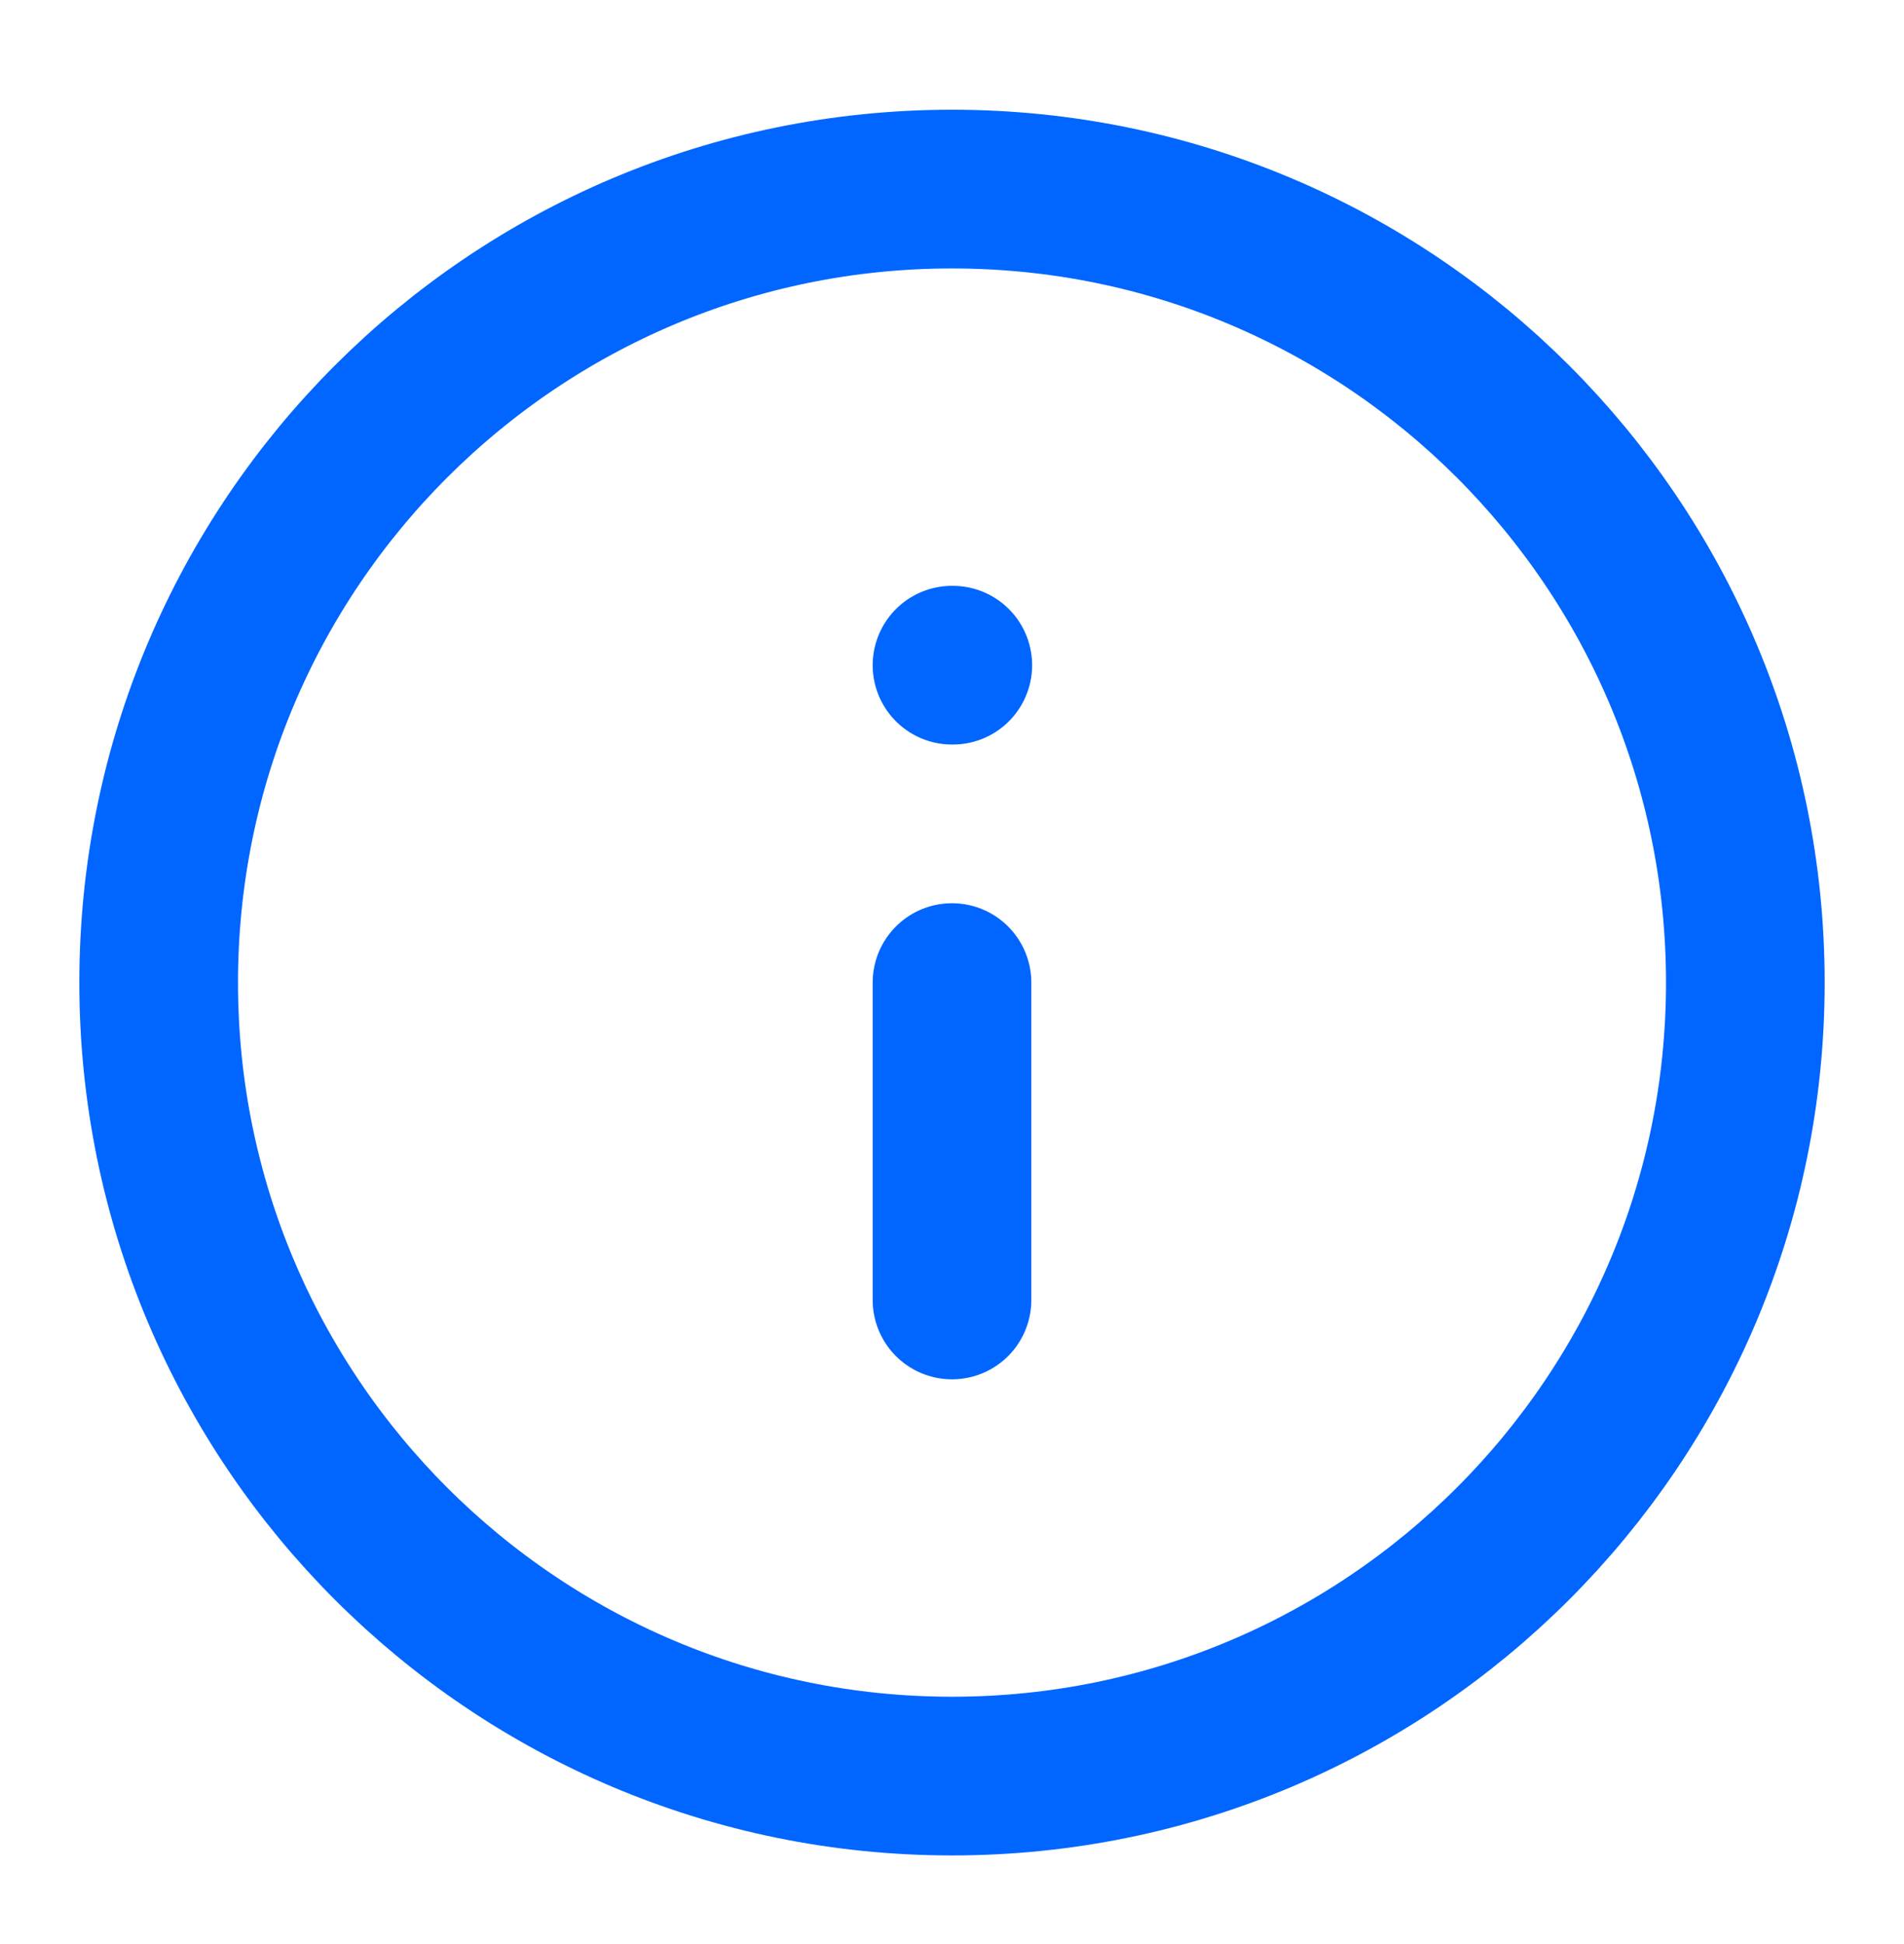
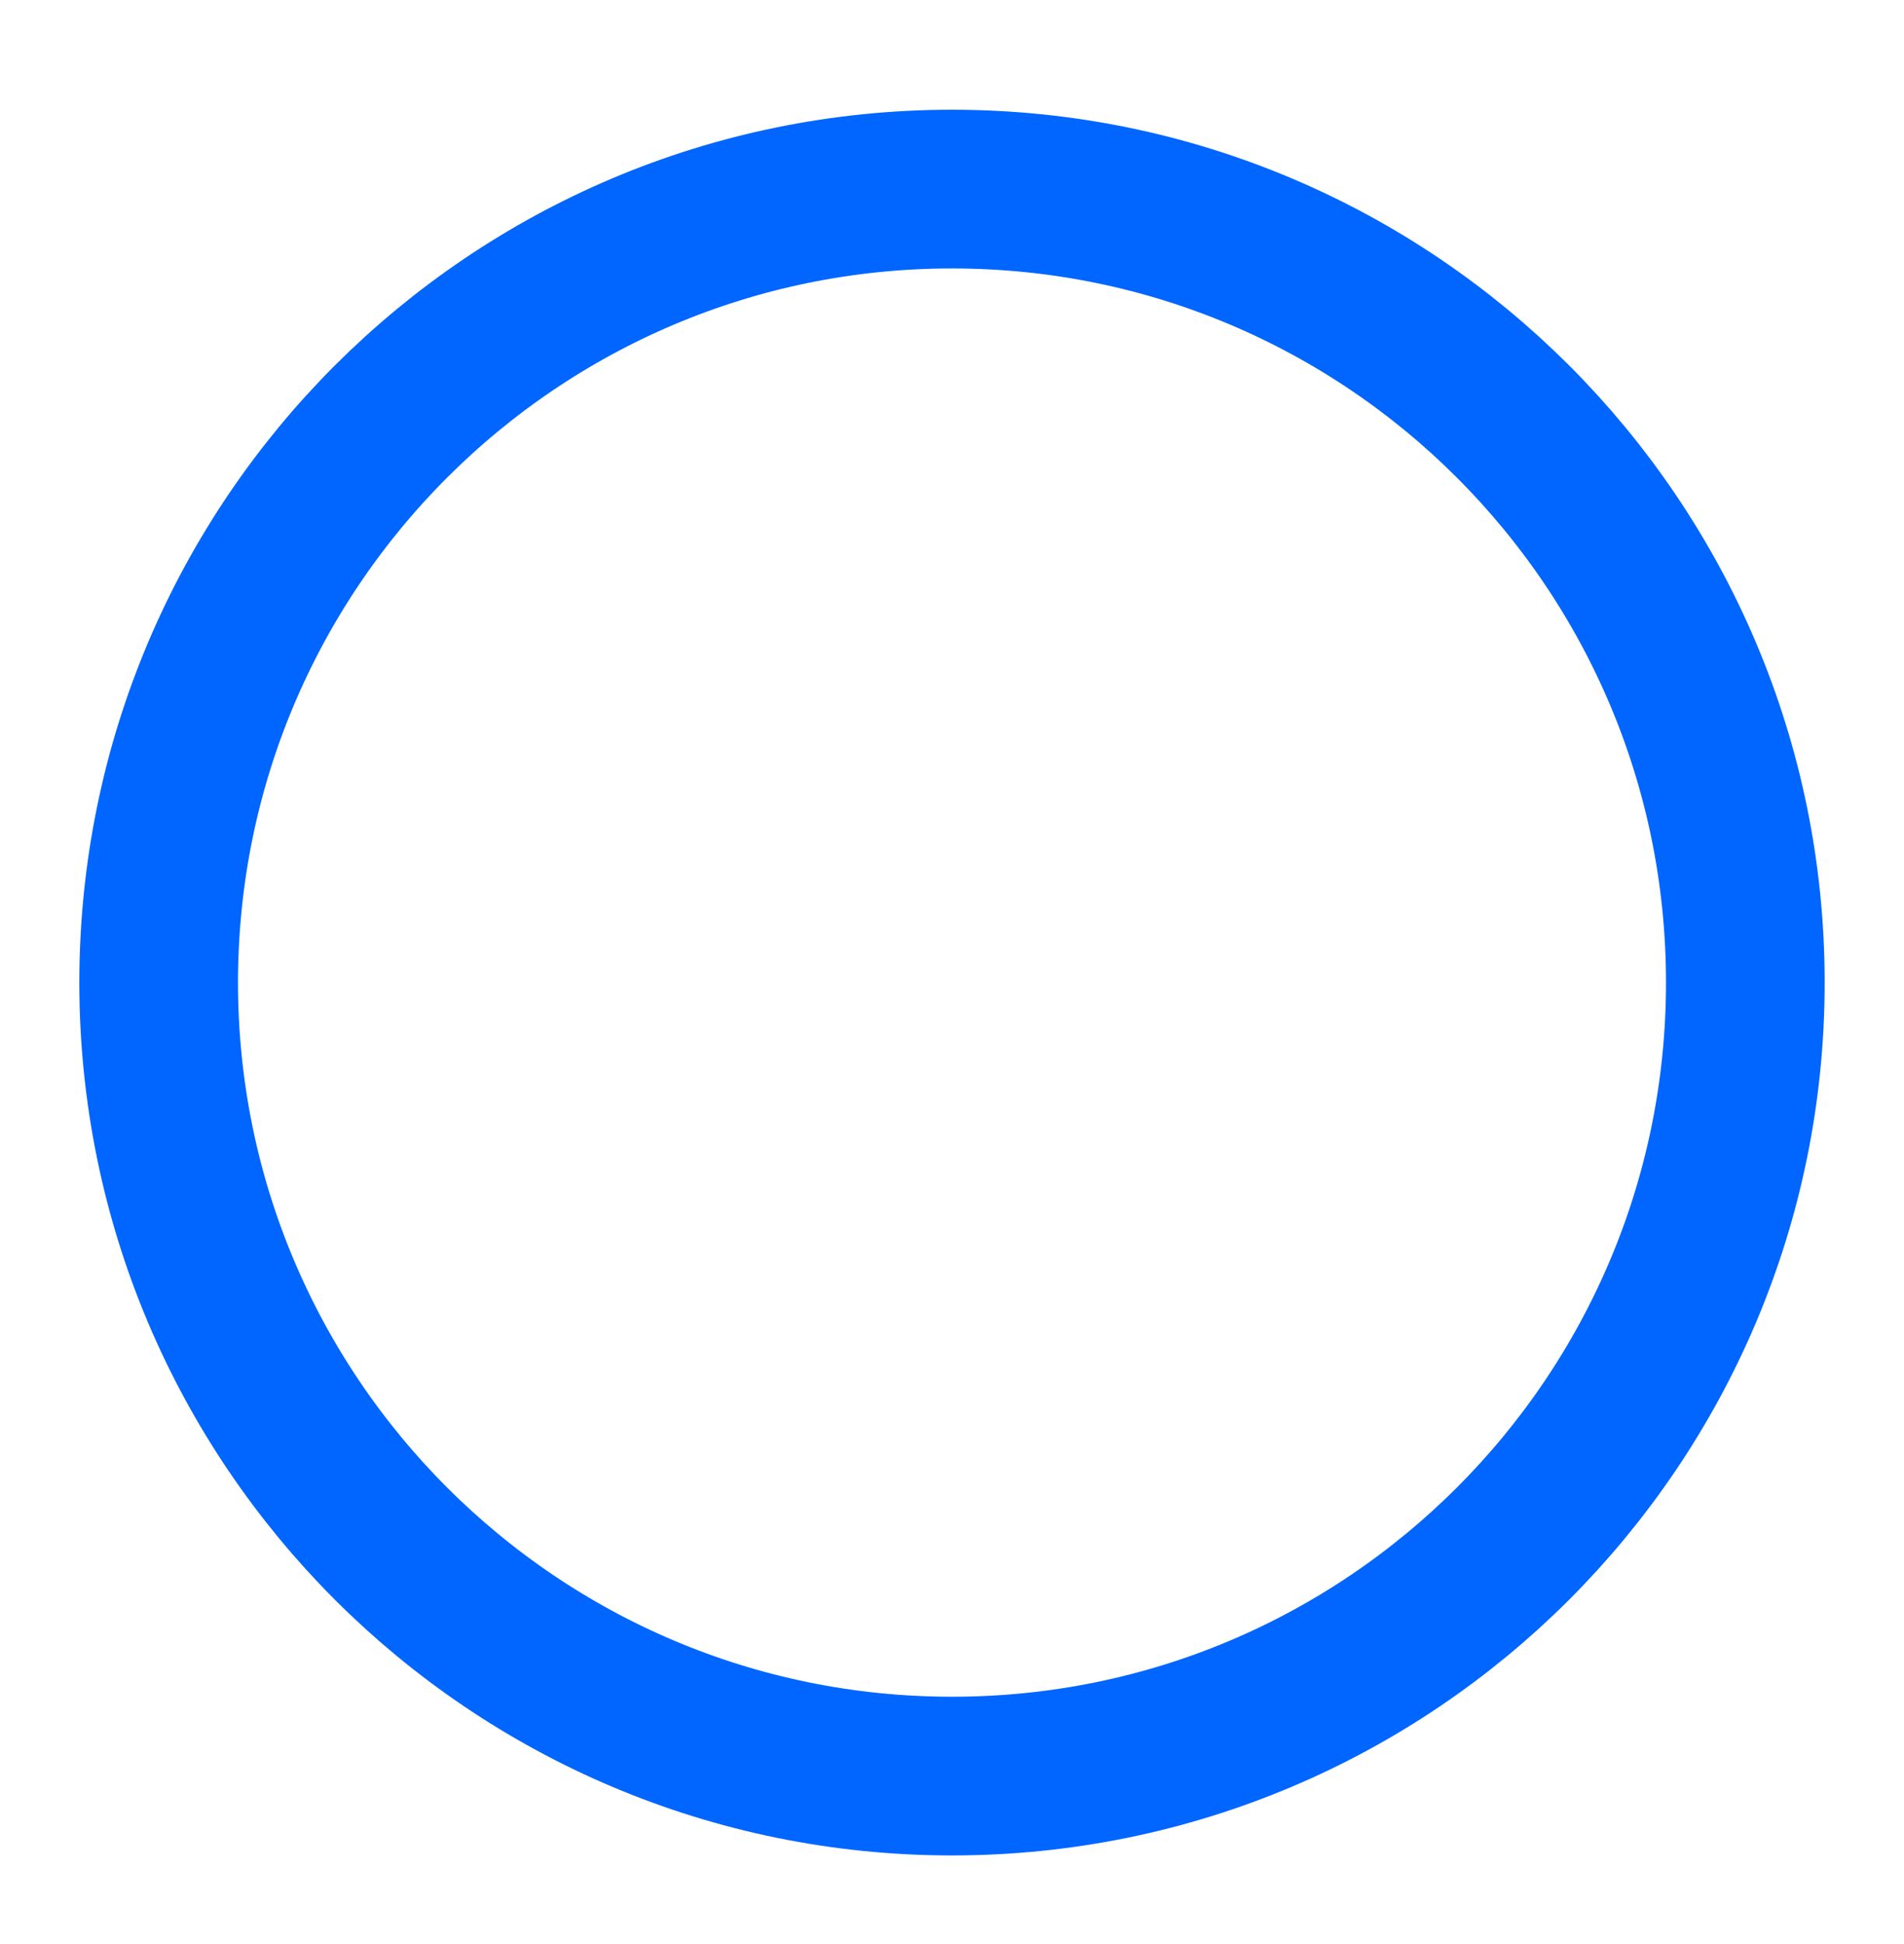
<svg xmlns="http://www.w3.org/2000/svg" width="48" height="49" viewBox="0 0 48 49" fill="none">
  <path d="M24 44.766C35.046 44.766 44 35.811 44 24.766C44 13.72 35.046 4.766 24 4.766C12.954 4.766 4 13.72 4 24.766C4 35.811 12.954 44.766 24 44.766Z" stroke="#0066FF" stroke-width="4" stroke-linecap="round" stroke-linejoin="round" />
-   <path d="M24 32.766V24.766" stroke="#0066FF" stroke-width="4" stroke-linecap="round" stroke-linejoin="round" />
-   <path d="M24 16.766H24.02" stroke="#0066FF" stroke-width="4" stroke-linecap="round" stroke-linejoin="round" />
</svg>